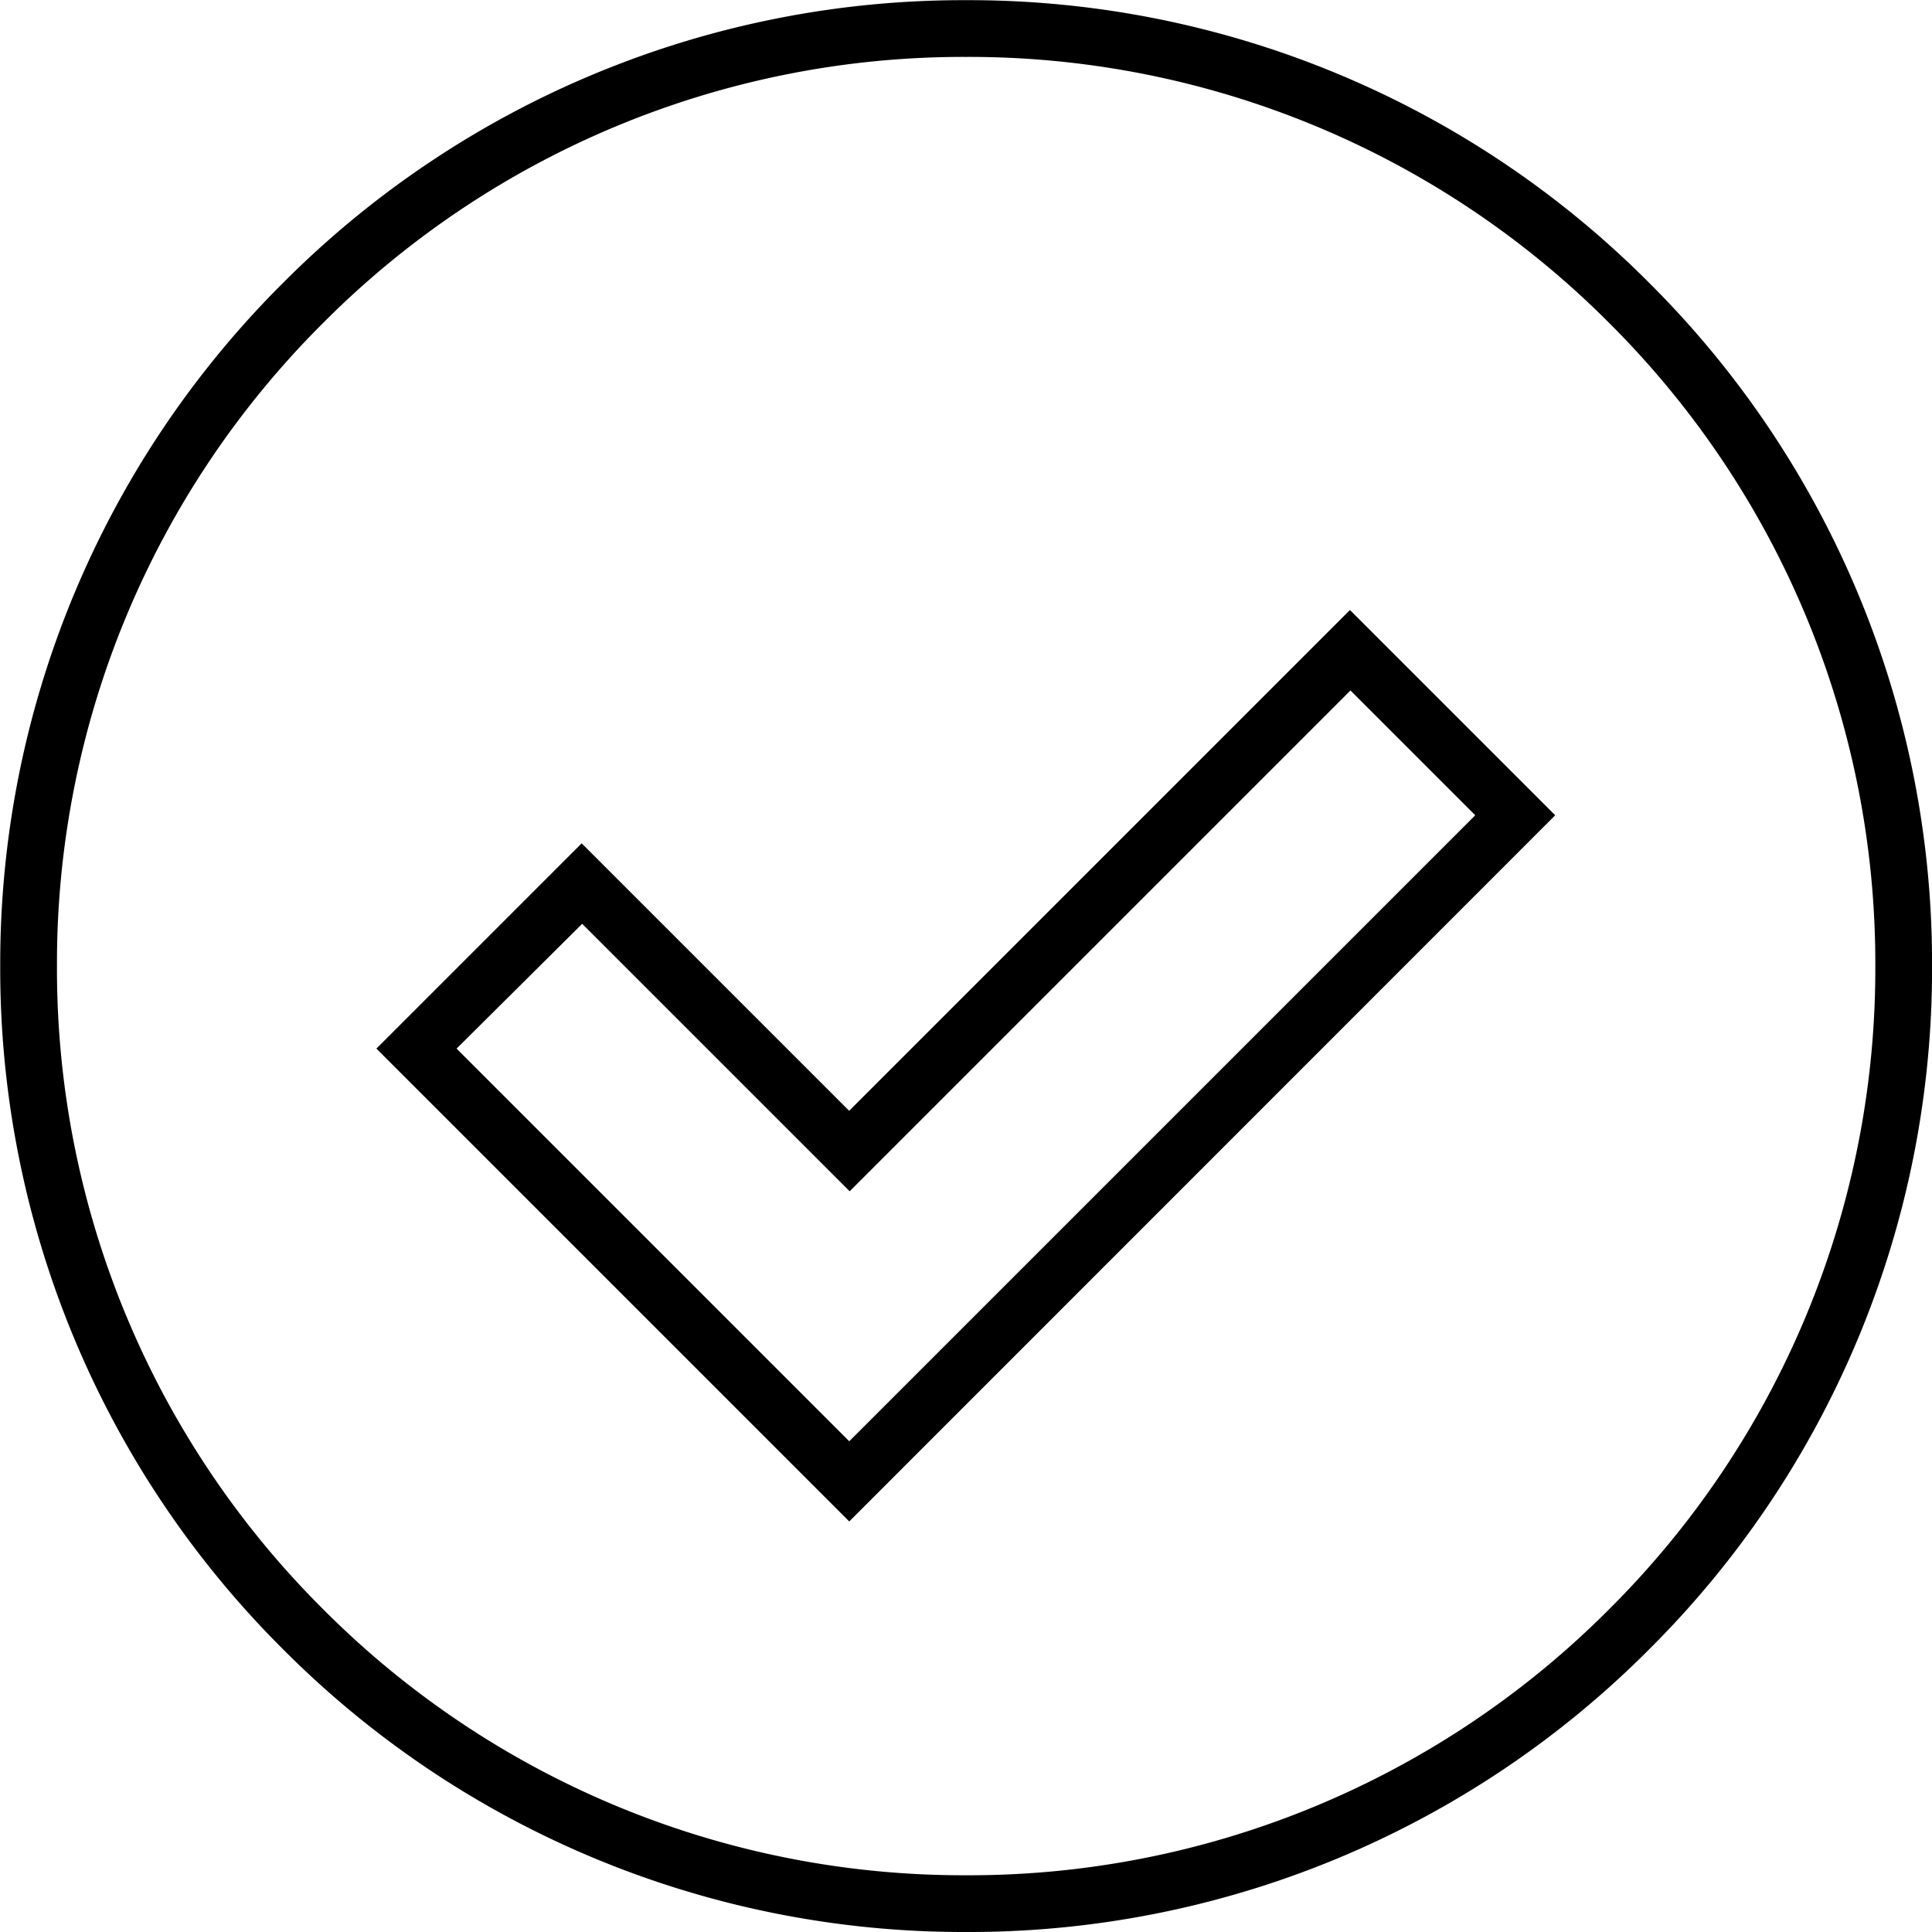
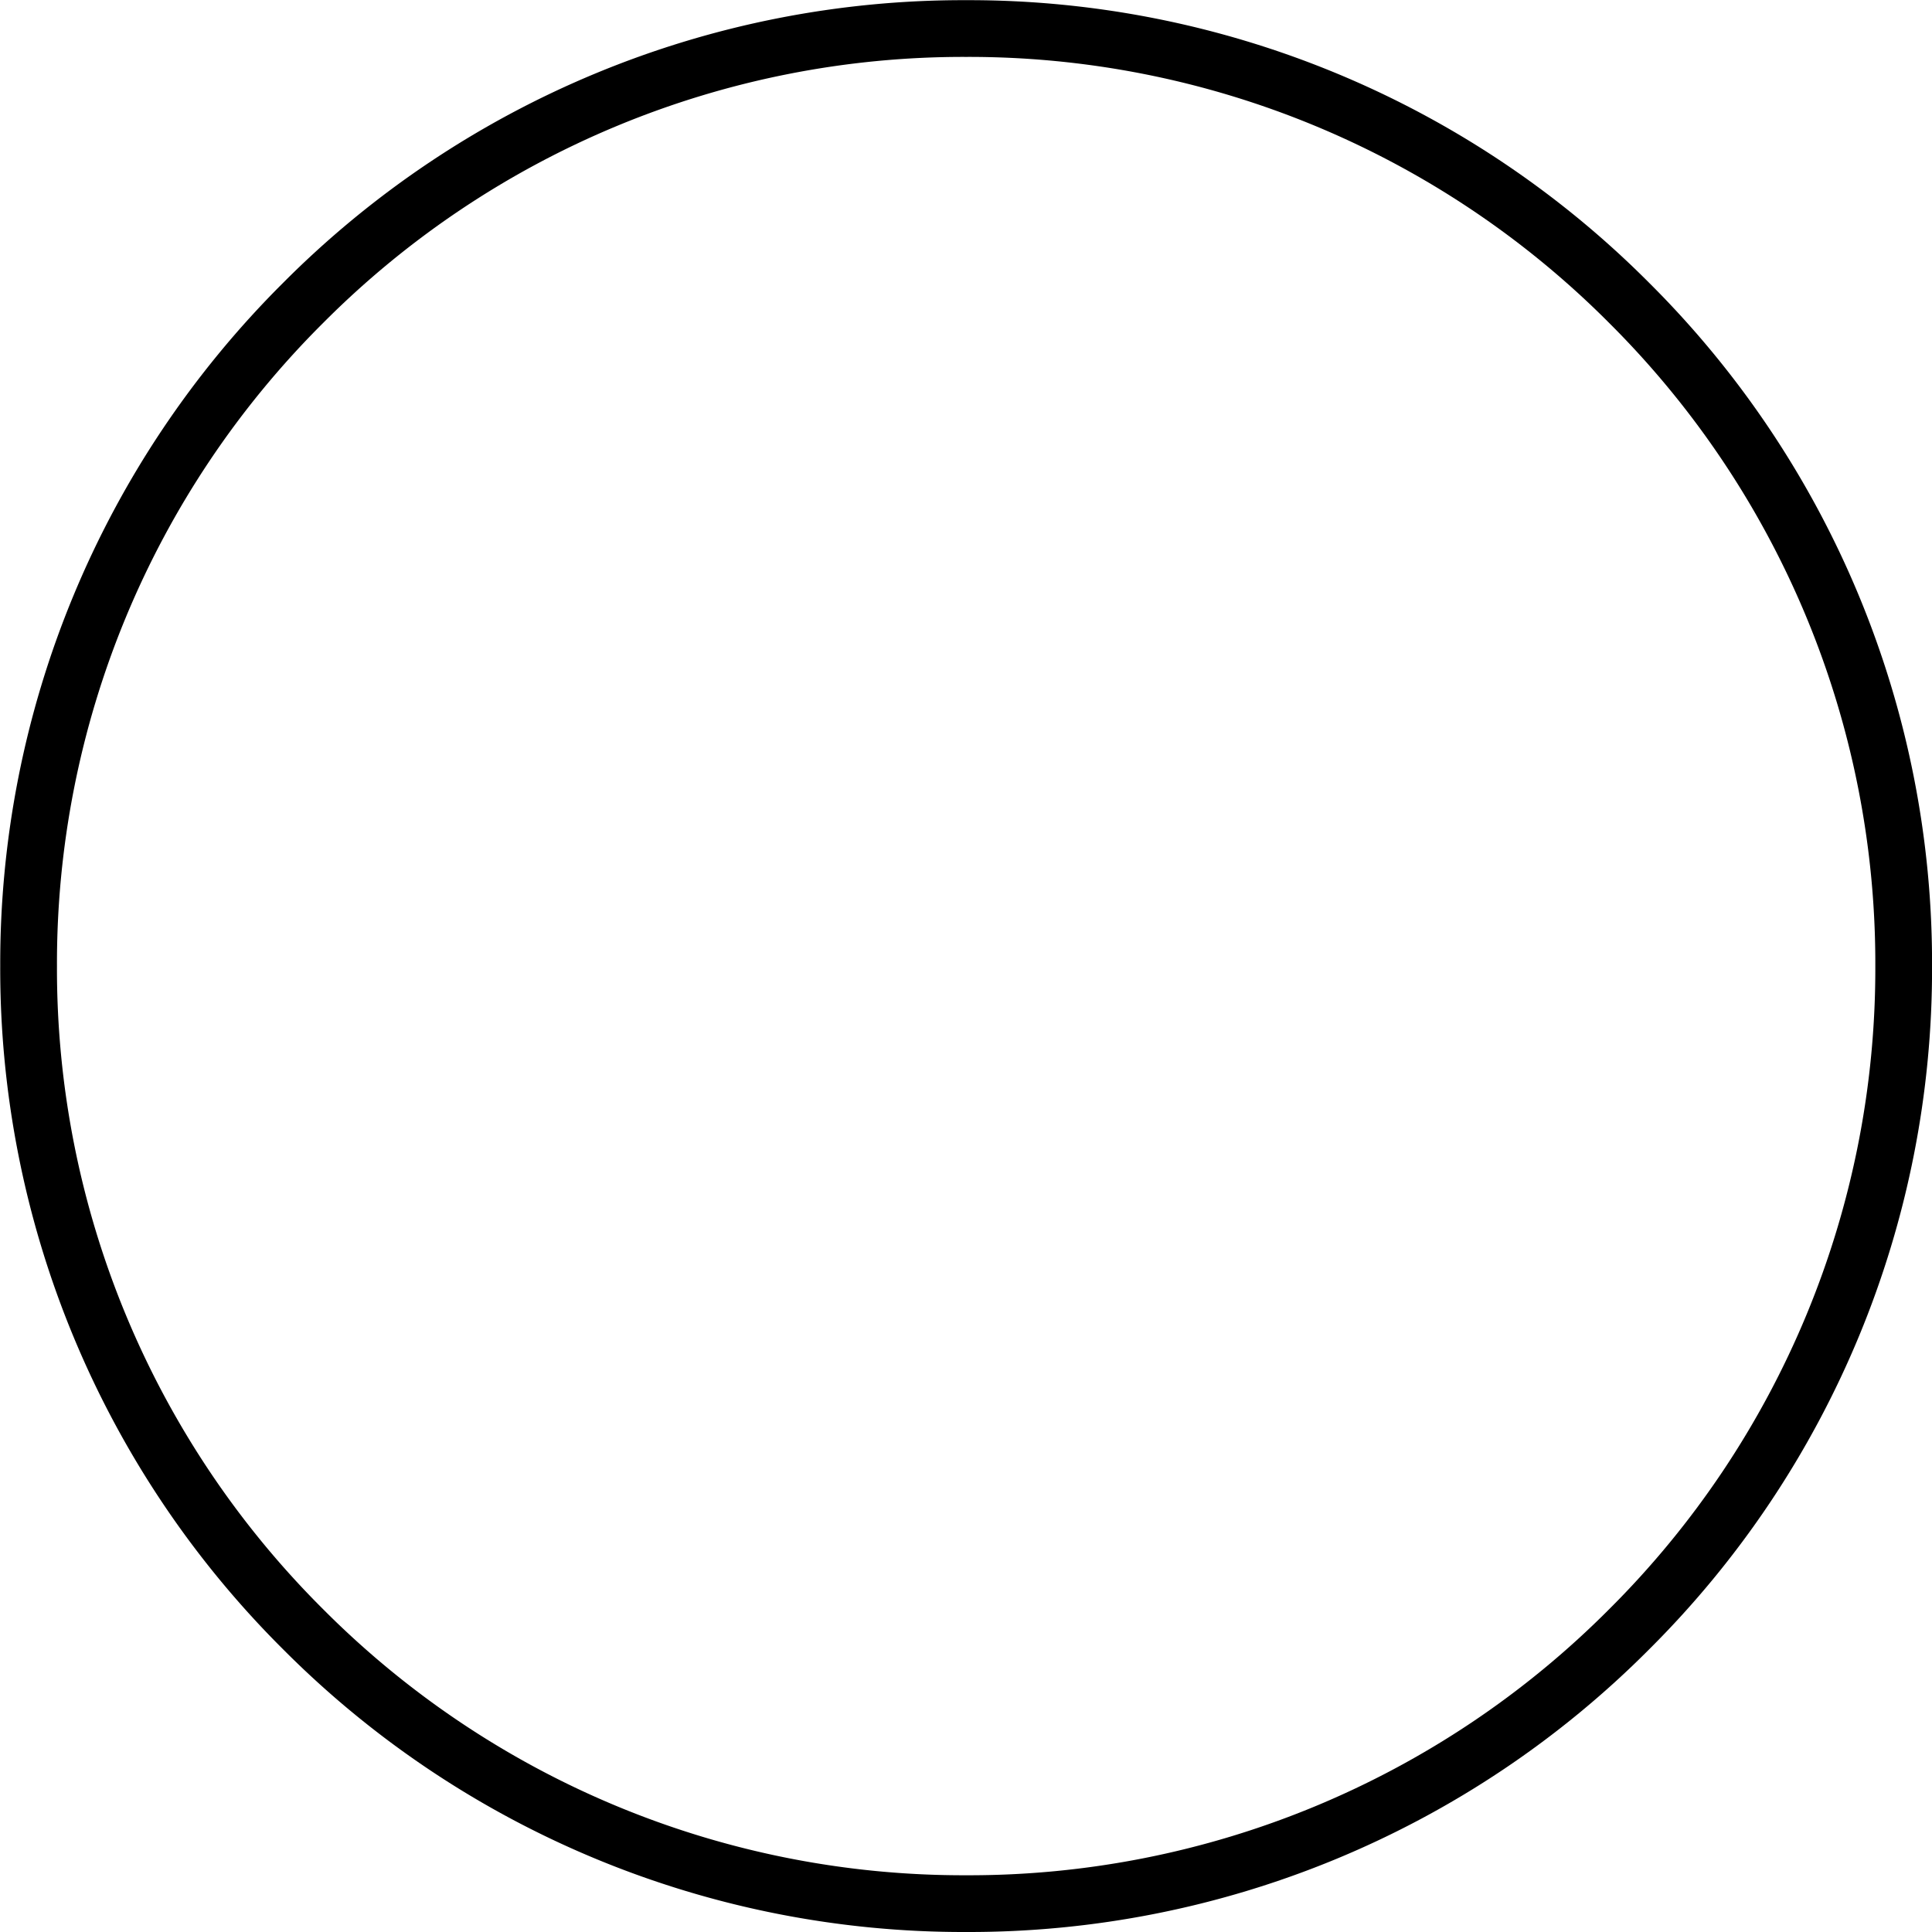
<svg xmlns="http://www.w3.org/2000/svg" width="33.949" height="33.949" viewBox="0 0 33.949 33.949">
  <g id="Group_120" data-name="Group 120" transform="translate(-20.525 -77.525)">
-     <path id="path370" d="M-140.679-269.532l-8.309-8.309,3.607-3.607,4.7,4.7,8.8-8.8,3.607,3.607Zm-6.9-8.309,6.9,6.9,11-11-2.193-2.193-8.8,8.8-4.7-4.7Z" transform="translate(176.127 373.792)" />
    <g id="g380" transform="translate(21.025 78.025)">
      <path id="path382" d="M-304.858-609.216a16.867,16.867,0,0,1-12-4.967,16.864,16.864,0,0,1-4.971-12.008,16.867,16.867,0,0,1,4.967-12,16.864,16.864,0,0,1,12.008-4.971,16.867,16.867,0,0,1,12,4.967,16.864,16.864,0,0,1,4.971,12.008,16.867,16.867,0,0,1-4.967,12A16.864,16.864,0,0,1-304.858-609.216Zm0-32.949a15.87,15.87,0,0,0-11.3,4.678,15.873,15.873,0,0,0-4.674,11.3,15.871,15.871,0,0,0,4.678,11.3,15.874,15.874,0,0,0,11.3,4.674,15.87,15.87,0,0,0,11.3-4.678,15.873,15.873,0,0,0,4.674-11.3,15.871,15.871,0,0,0-4.678-11.3A15.873,15.873,0,0,0-304.858-642.165Z" transform="translate(321.333 642.665)" />
    </g>
  </g>
</svg>